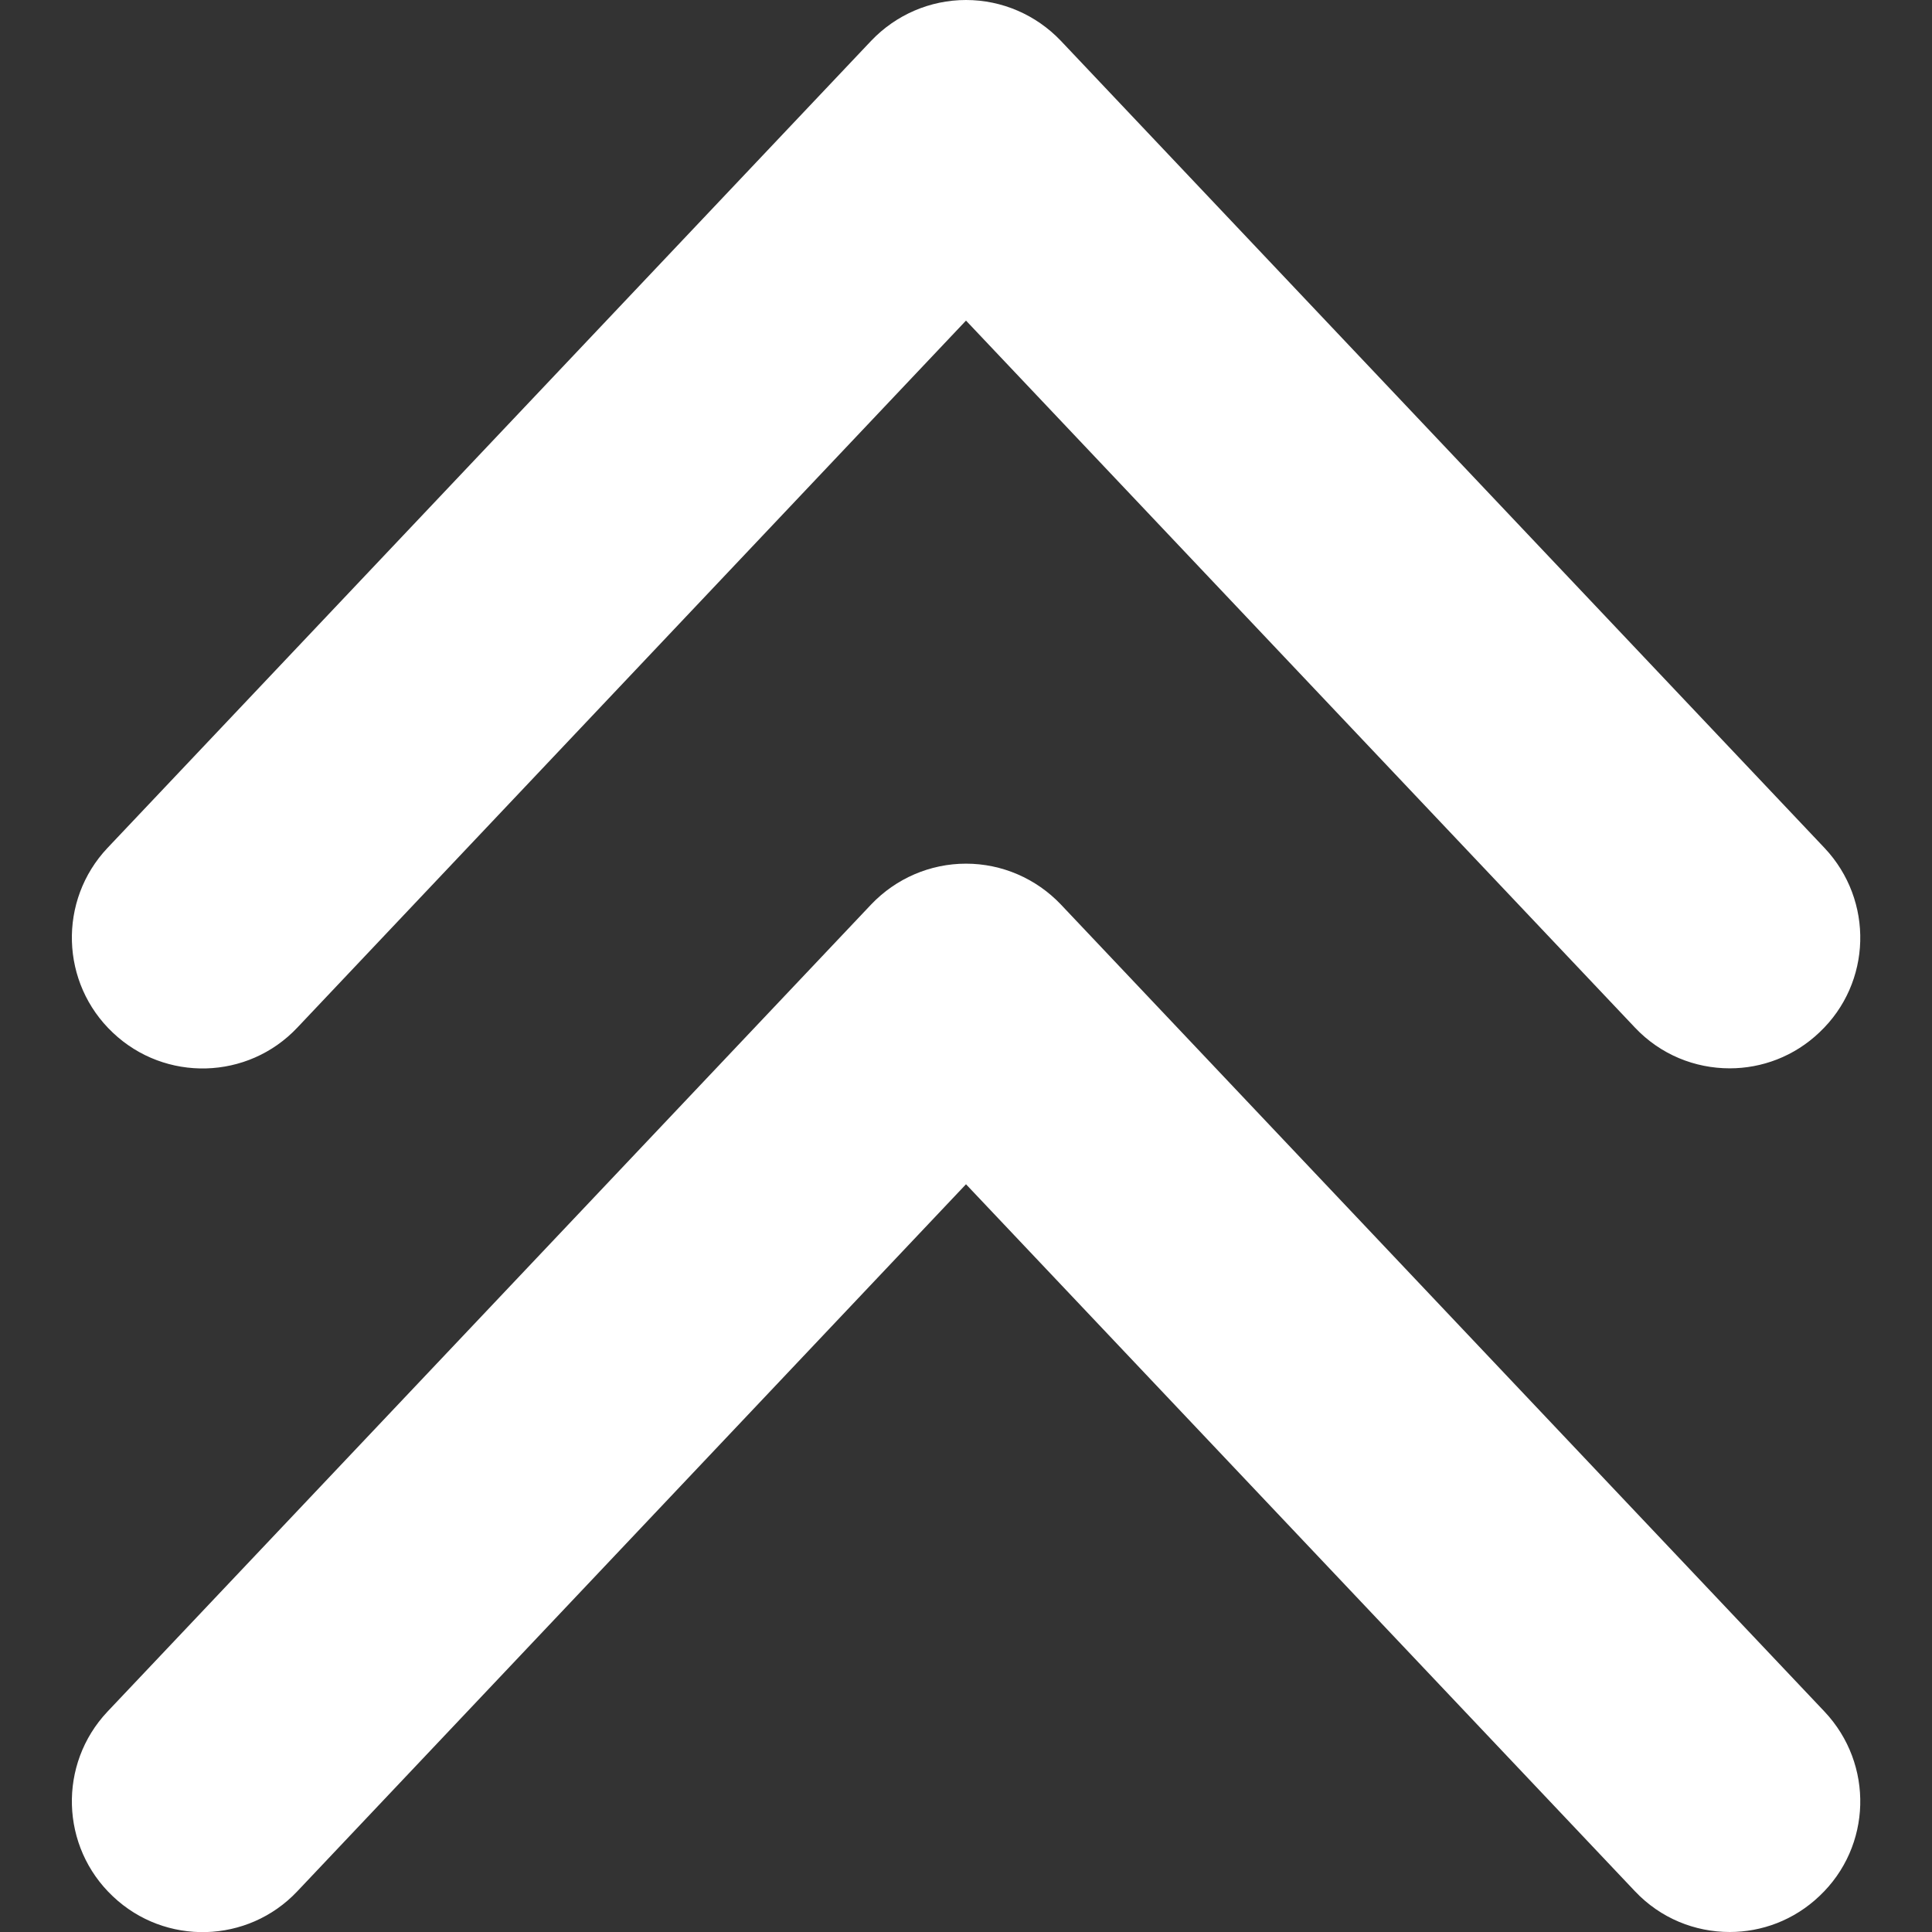
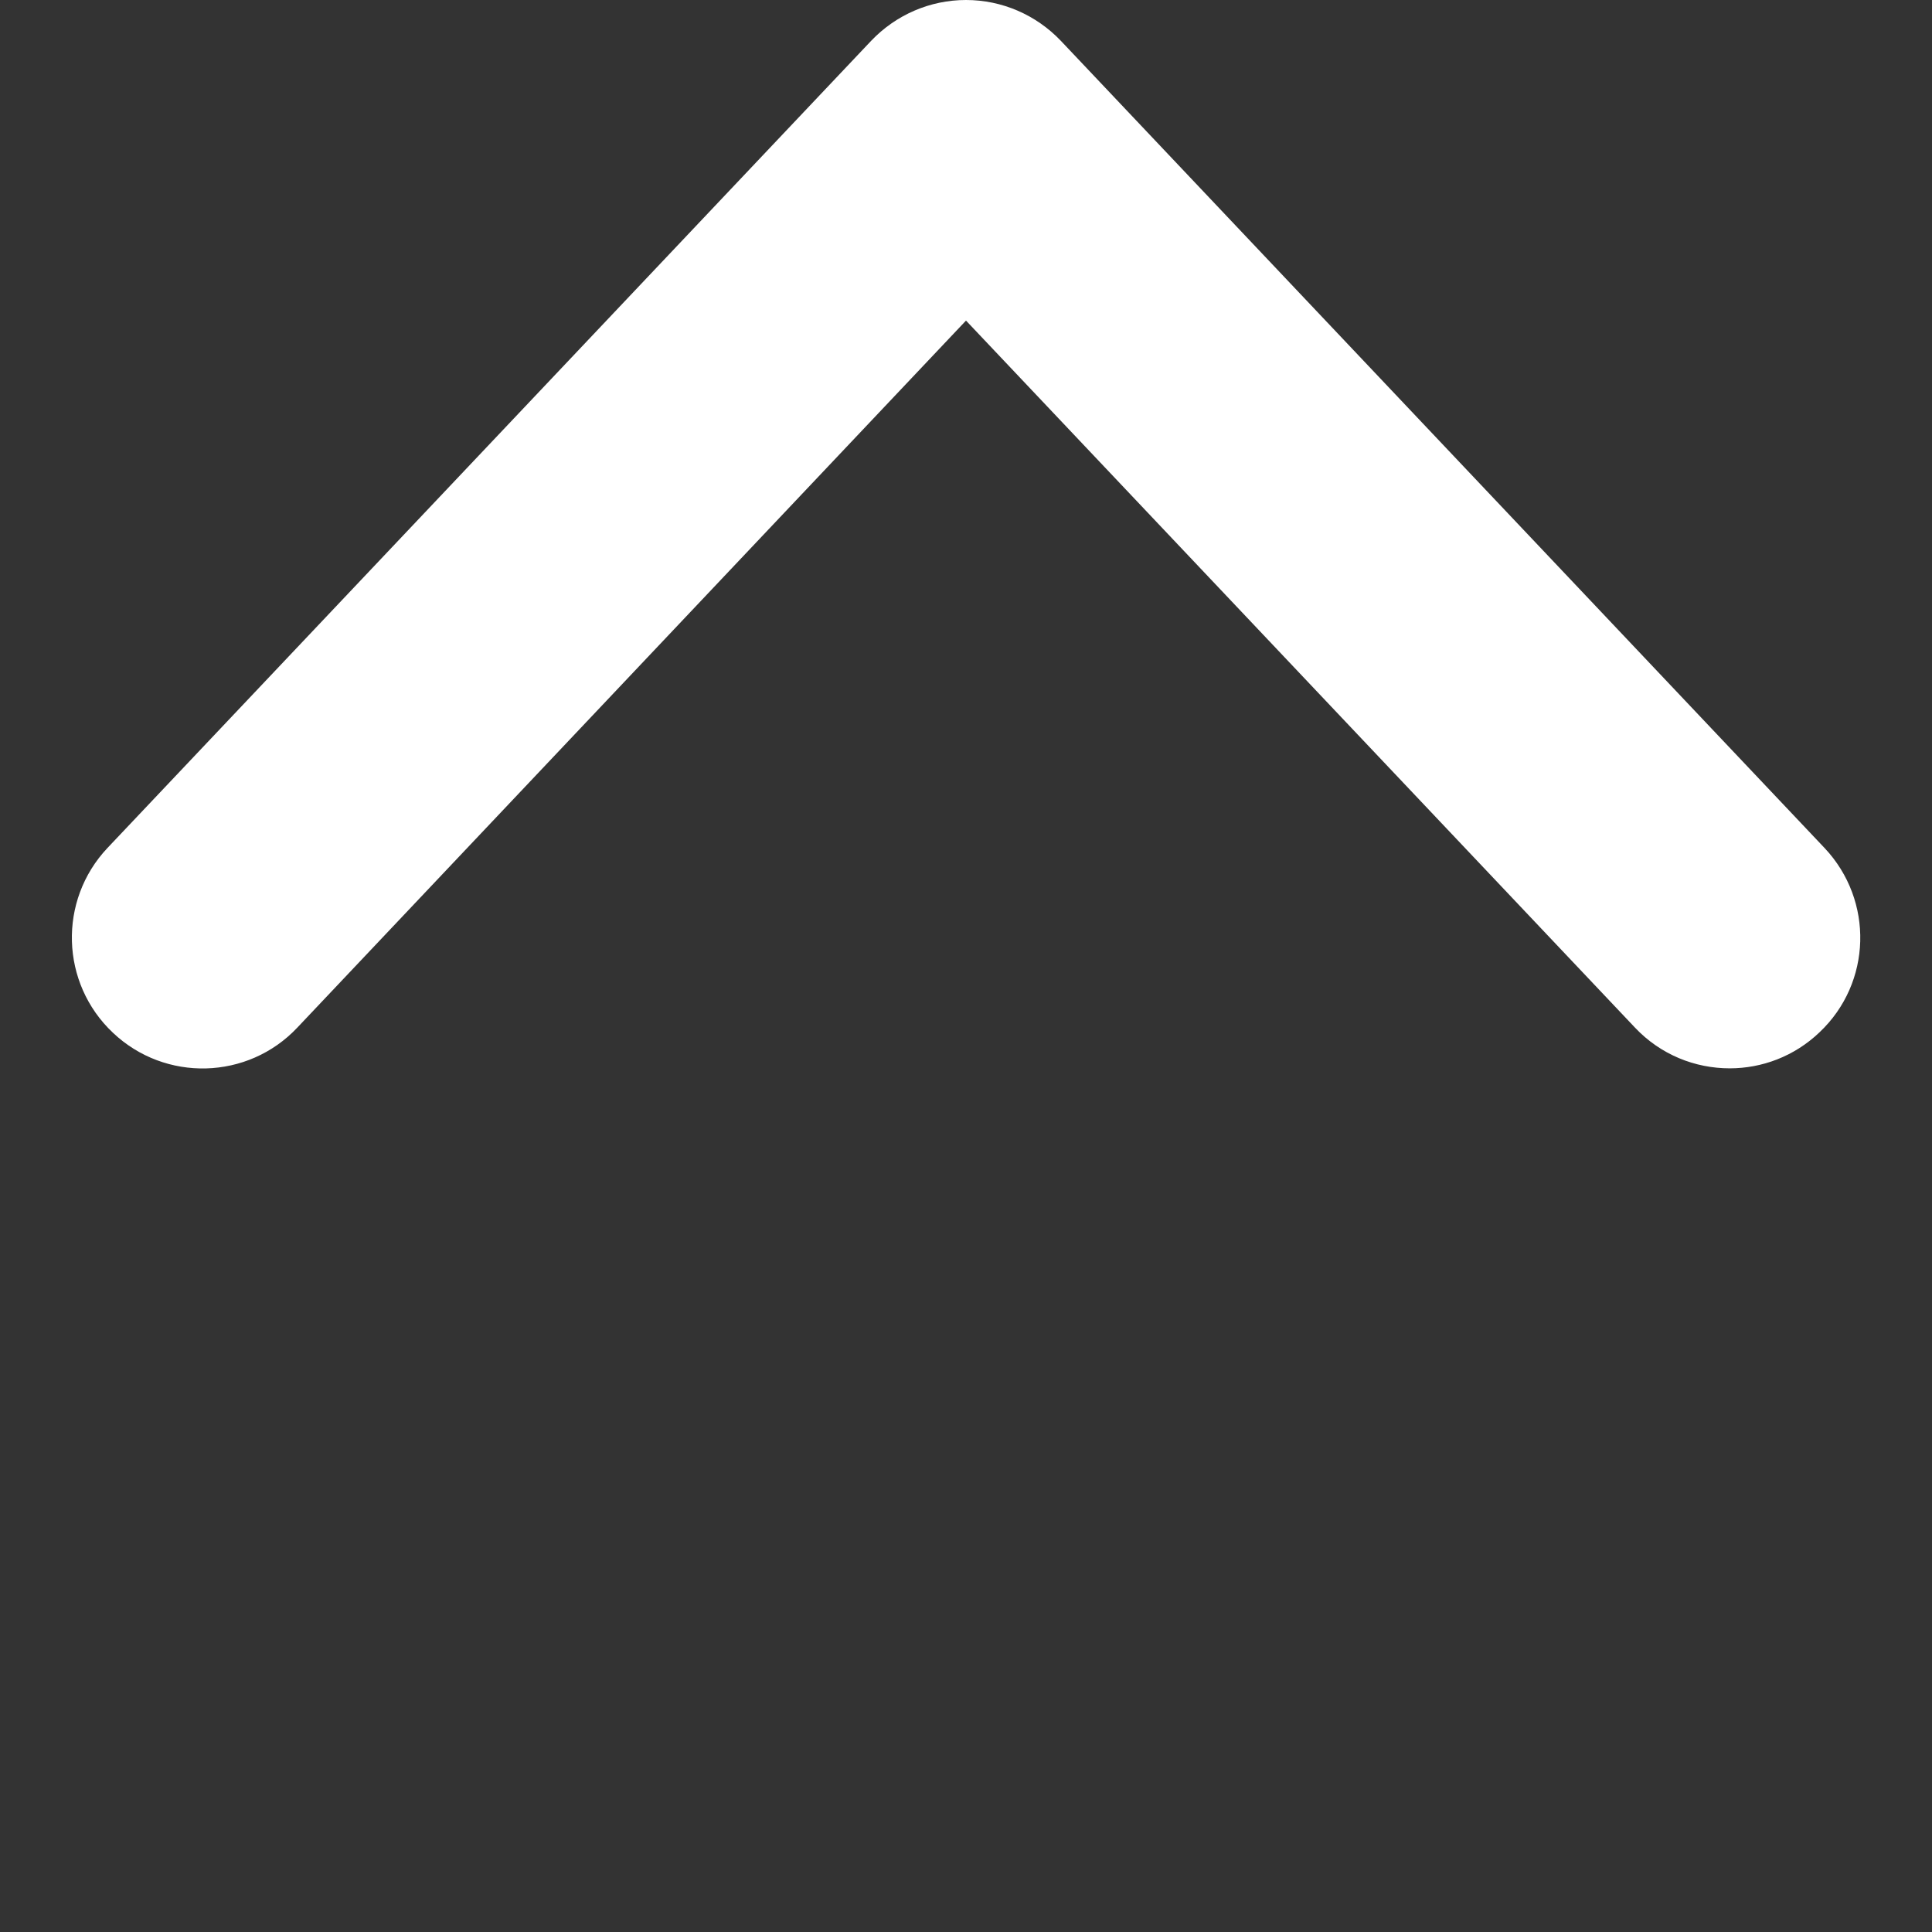
<svg xmlns="http://www.w3.org/2000/svg" id="Layer_1" enable-background="new 0 0 64 64" viewBox="0 0 64 64">
  <rect x="0" y="0" width="64" height="64" fill="#333333" stroke="none" />
  <g>
    <g>
      <g>
-         <path d="m57.3 64c-1.15 0-2.29-.45-3.14-1.35l-22.16-23.42-22.15 23.42c-1.64 1.74-4.38 1.81-6.11.17-1.74-1.64-1.82-4.38-.18-6.12l25.3-26.74c.82-.86 1.95-1.35 3.14-1.35 1.19 0 2.32.49 3.14 1.35l25.3 26.74c1.64 1.74 1.57 4.47-.17 6.11-.84.8-1.91 1.19-2.97 1.19z" fill="#fff" />
-       </g>
+         </g>
    </g>
    <g>
      <g>
        <path d="m57.3 35.39c-1.15 0-2.29-.45-3.14-1.35l-22.16-23.42-22.15 23.42c-1.64 1.74-4.38 1.81-6.11.17-1.74-1.64-1.82-4.38-.18-6.12l25.3-26.74c.82-.86 1.95-1.35 3.14-1.35 1.19 0 2.32.49 3.14 1.35l25.3 26.74c1.64 1.74 1.57 4.47-.17 6.11-.84.8-1.91 1.19-2.97 1.19z" fill="#fff" />
      </g>
    </g>
  </g>
</svg>